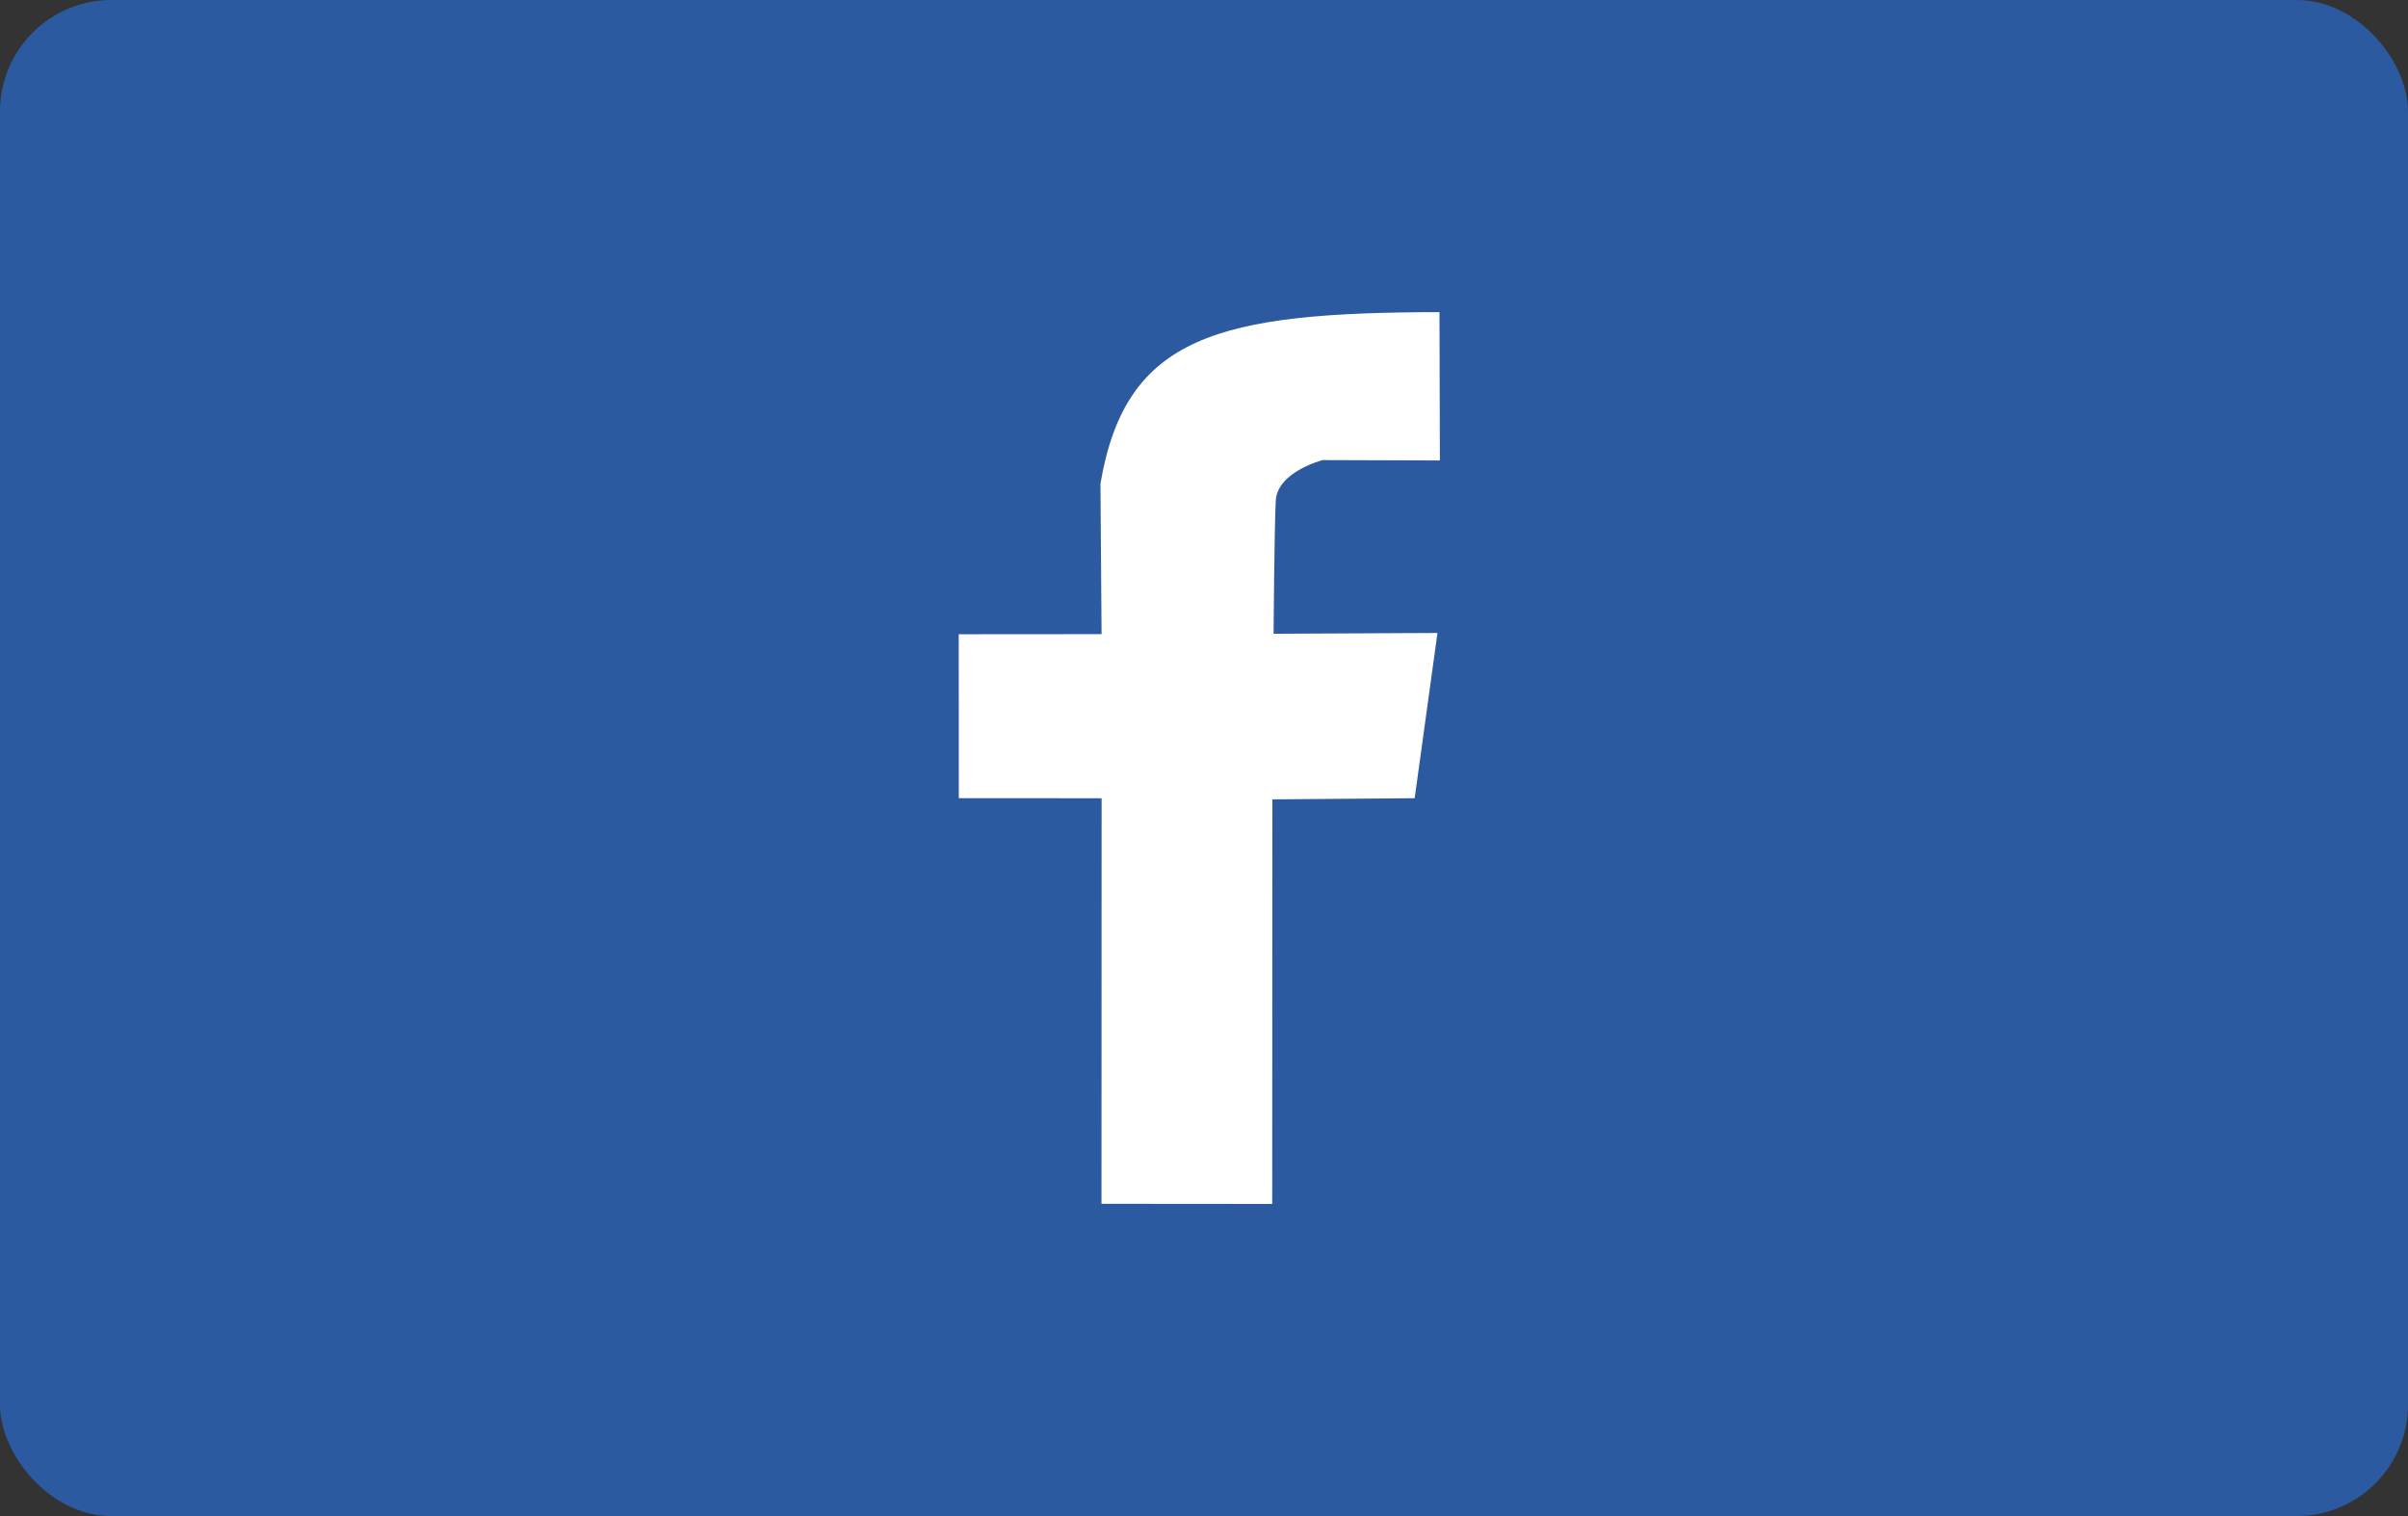
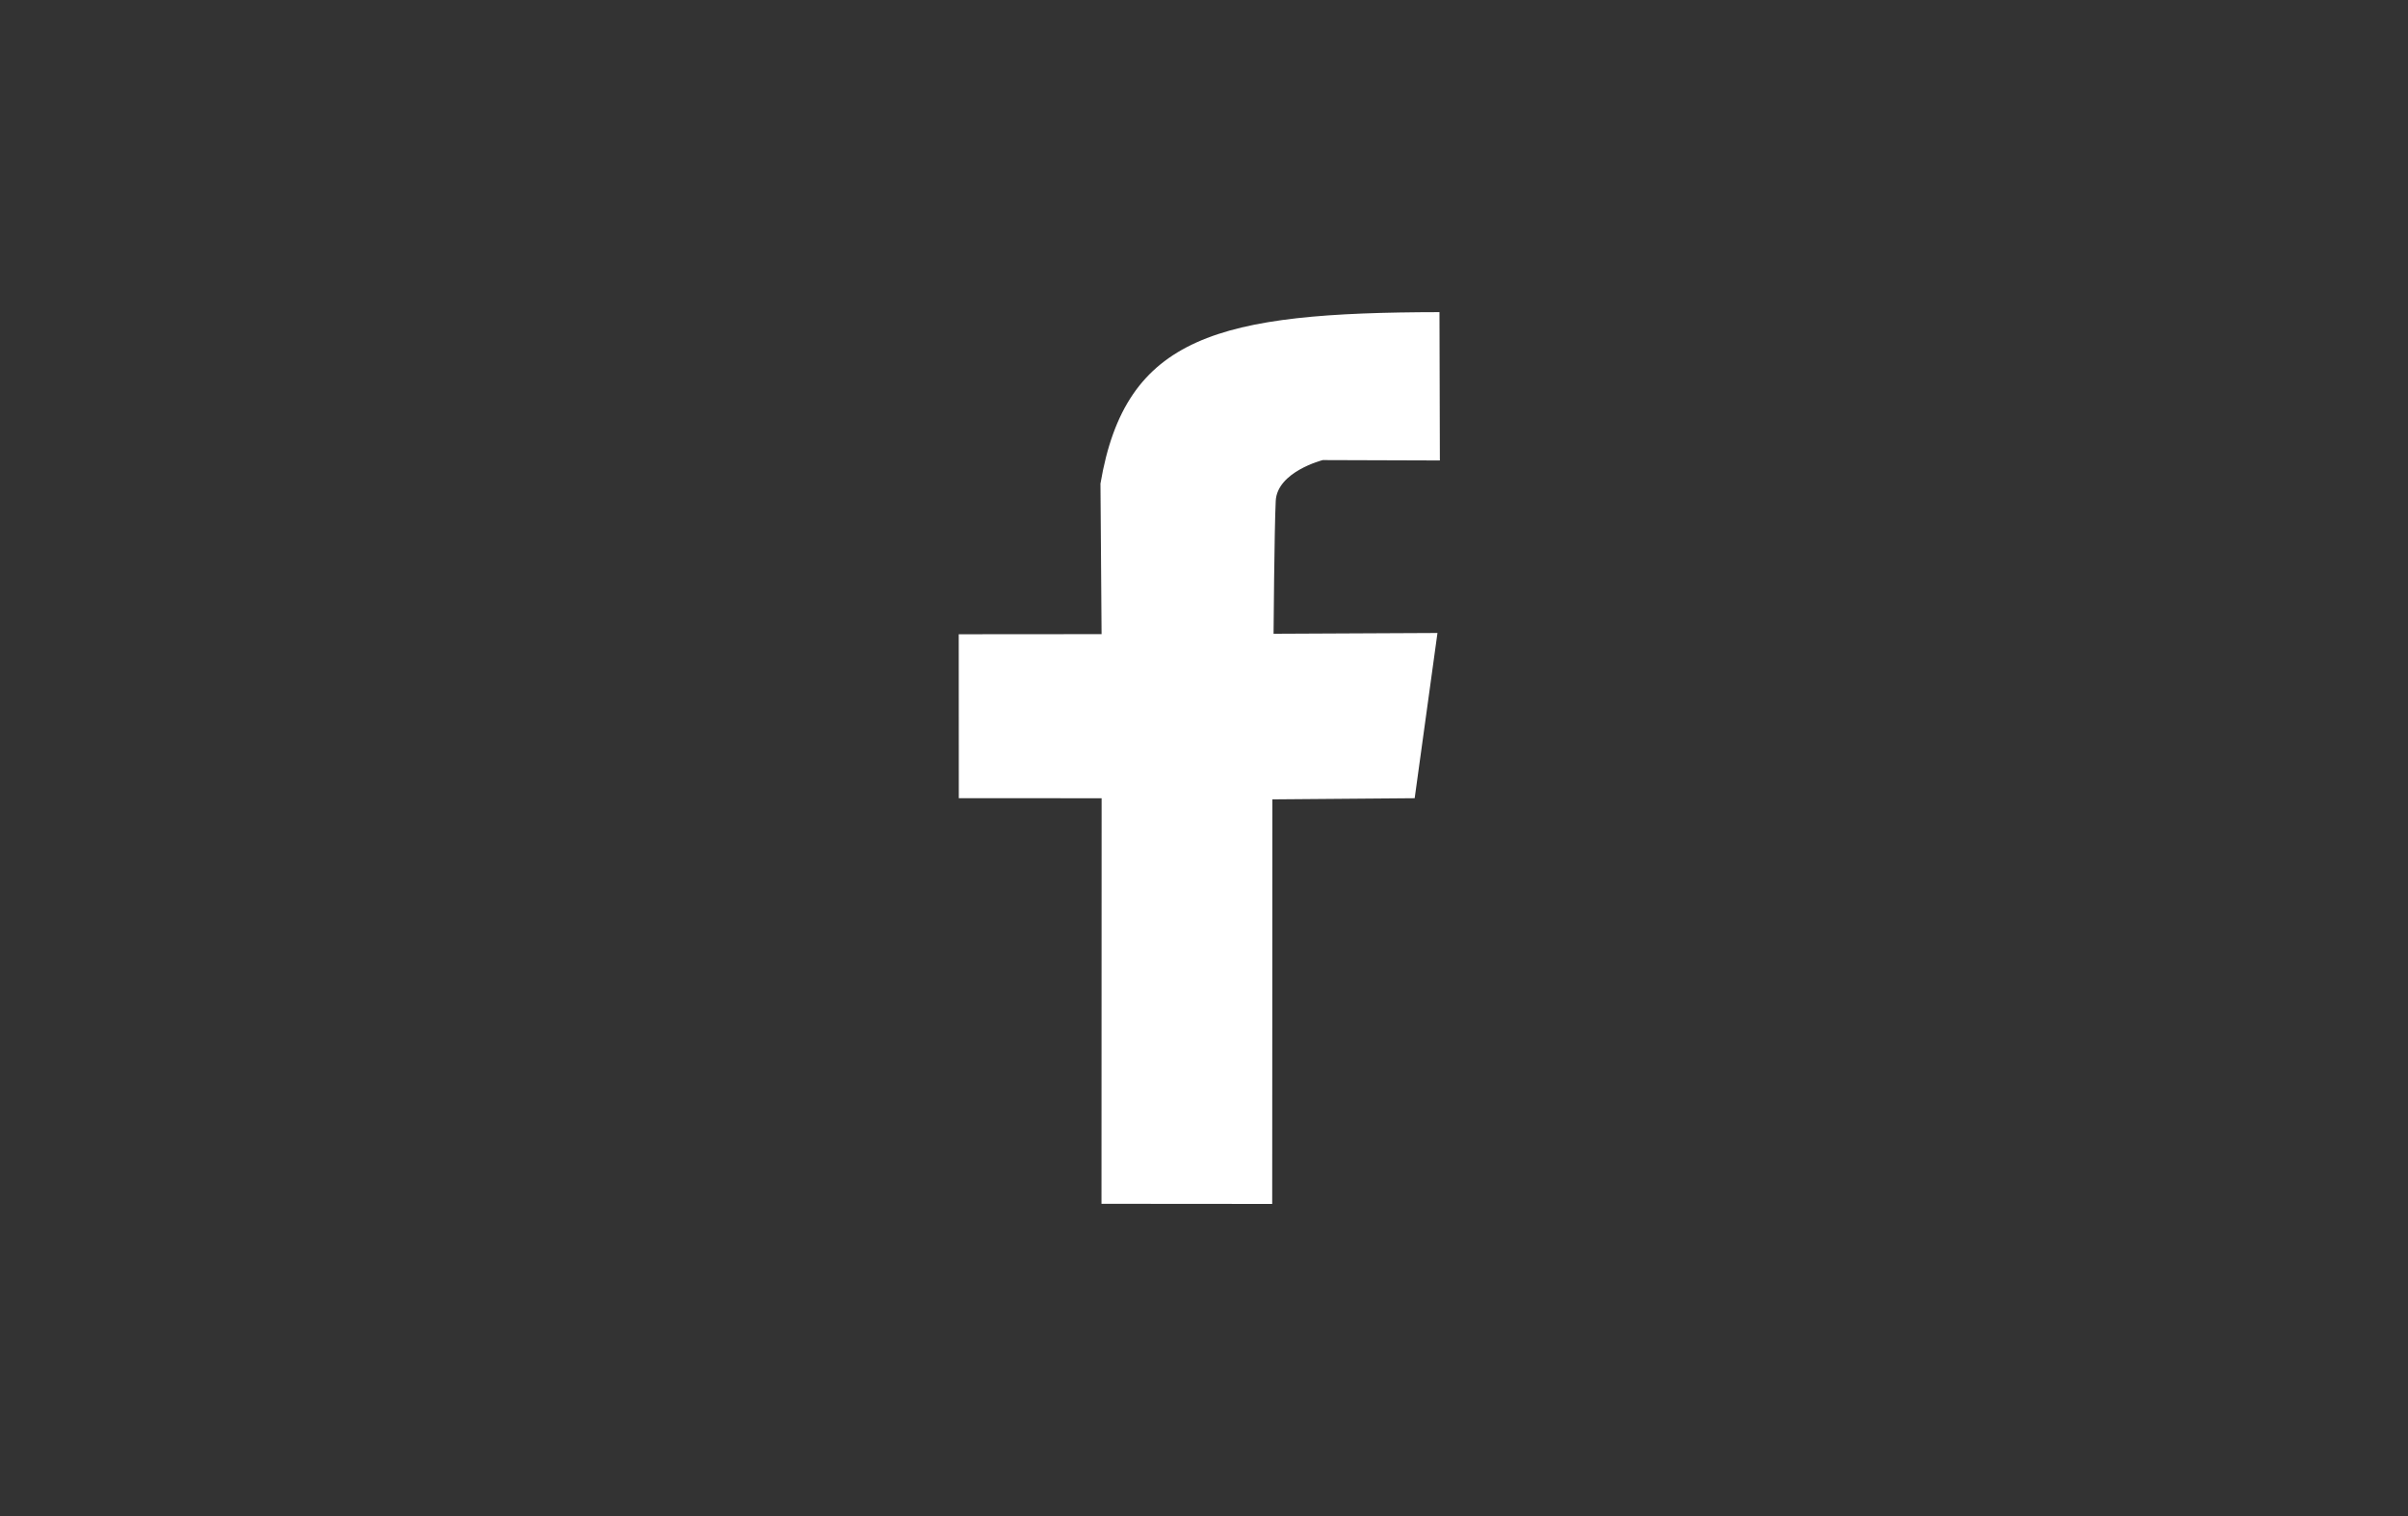
<svg xmlns="http://www.w3.org/2000/svg" width="108" height="68" viewBox="0 0 108 68" fill="none">
  <rect x="0" y="0" width="108" height="68" fill="#333333" stroke="none" />
-   <rect width="108" height="68" rx="5" fill="#2C5AA0" />
-   <path d="M64.561 14L64.579 20.653L59.326 20.636C59.326 20.636 57.281 21.154 57.217 22.471C57.154 23.787 57.12 28.426 57.12 28.426L64.471 28.391L63.449 35.802L57.067 35.854L57.059 54L49.402 53.994L49.408 35.803L43.003 35.802L43 28.448L49.406 28.443L49.356 21.691C50.482 15.046 54.648 14.015 64.56 14L64.561 14Z" fill="white" />
+   <path d="M64.561 14L64.579 20.653L59.326 20.636C59.326 20.636 57.281 21.154 57.217 22.471C57.154 23.787 57.12 28.426 57.12 28.426L64.471 28.391L63.449 35.802L57.067 35.854L57.059 54L49.402 53.994L49.408 35.803L43.003 35.802L43 28.448L49.406 28.443L49.356 21.691C50.482 15.046 54.648 14.015 64.56 14Z" fill="white" />
</svg>